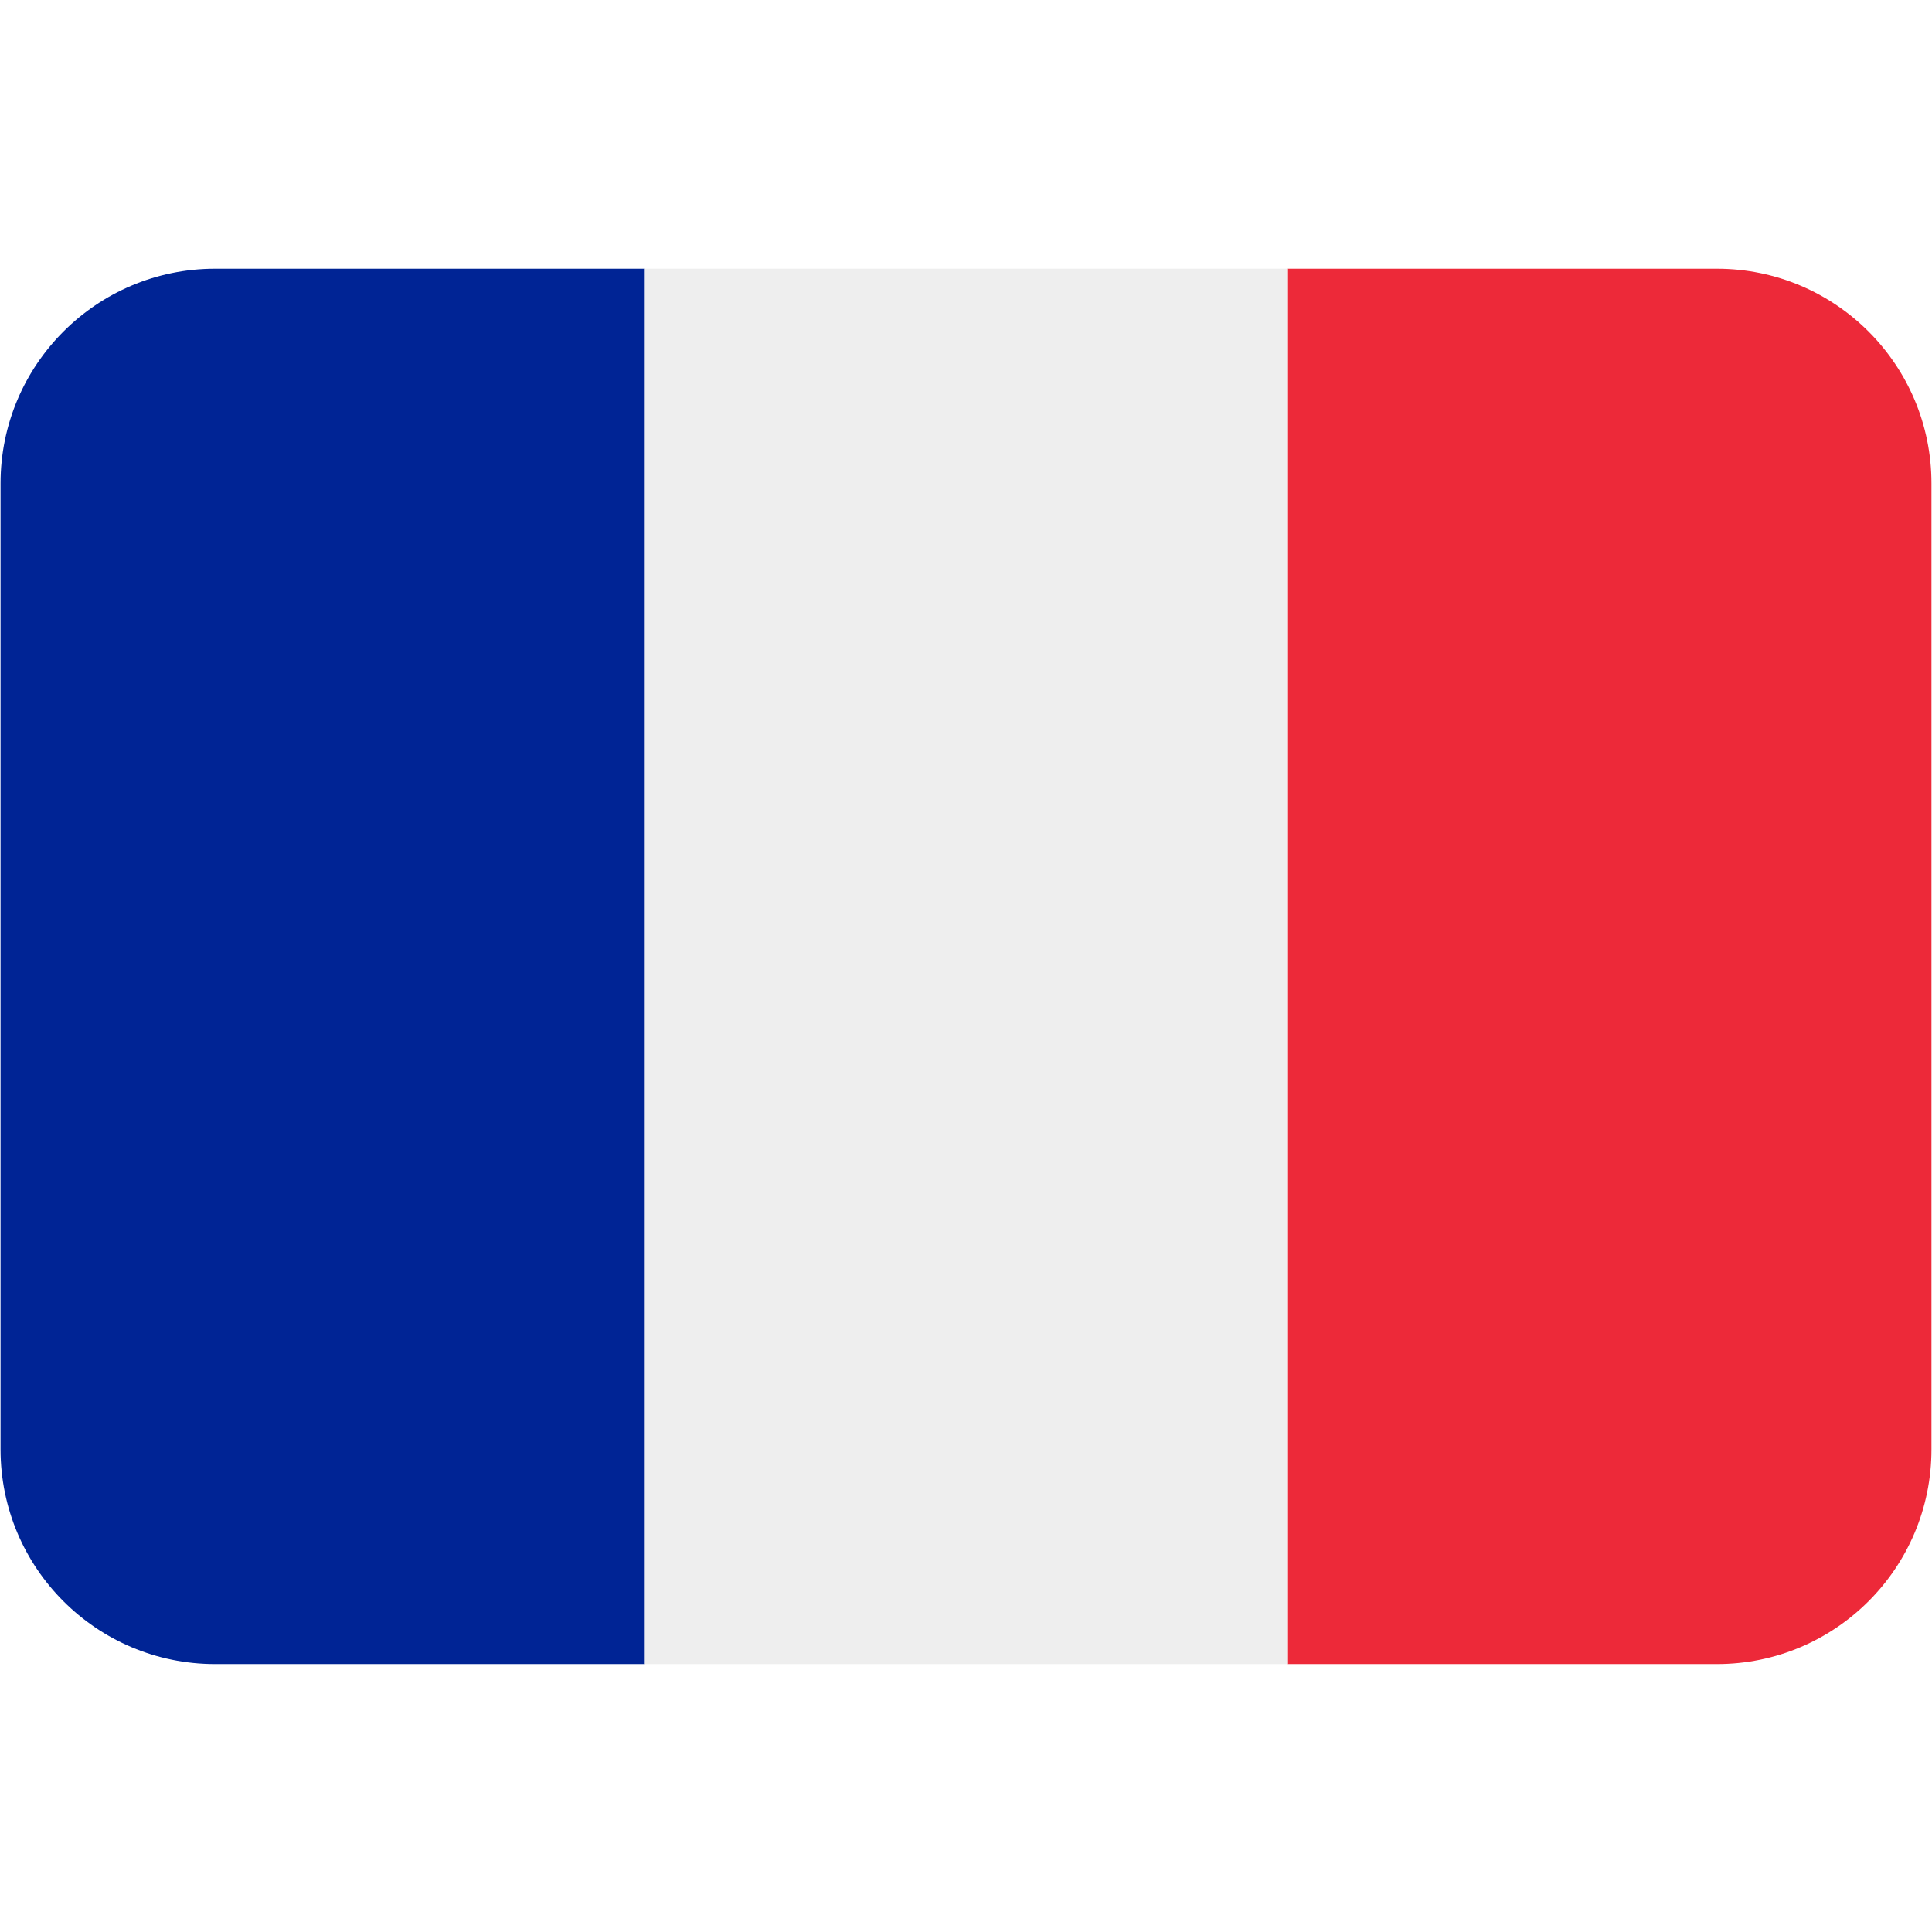
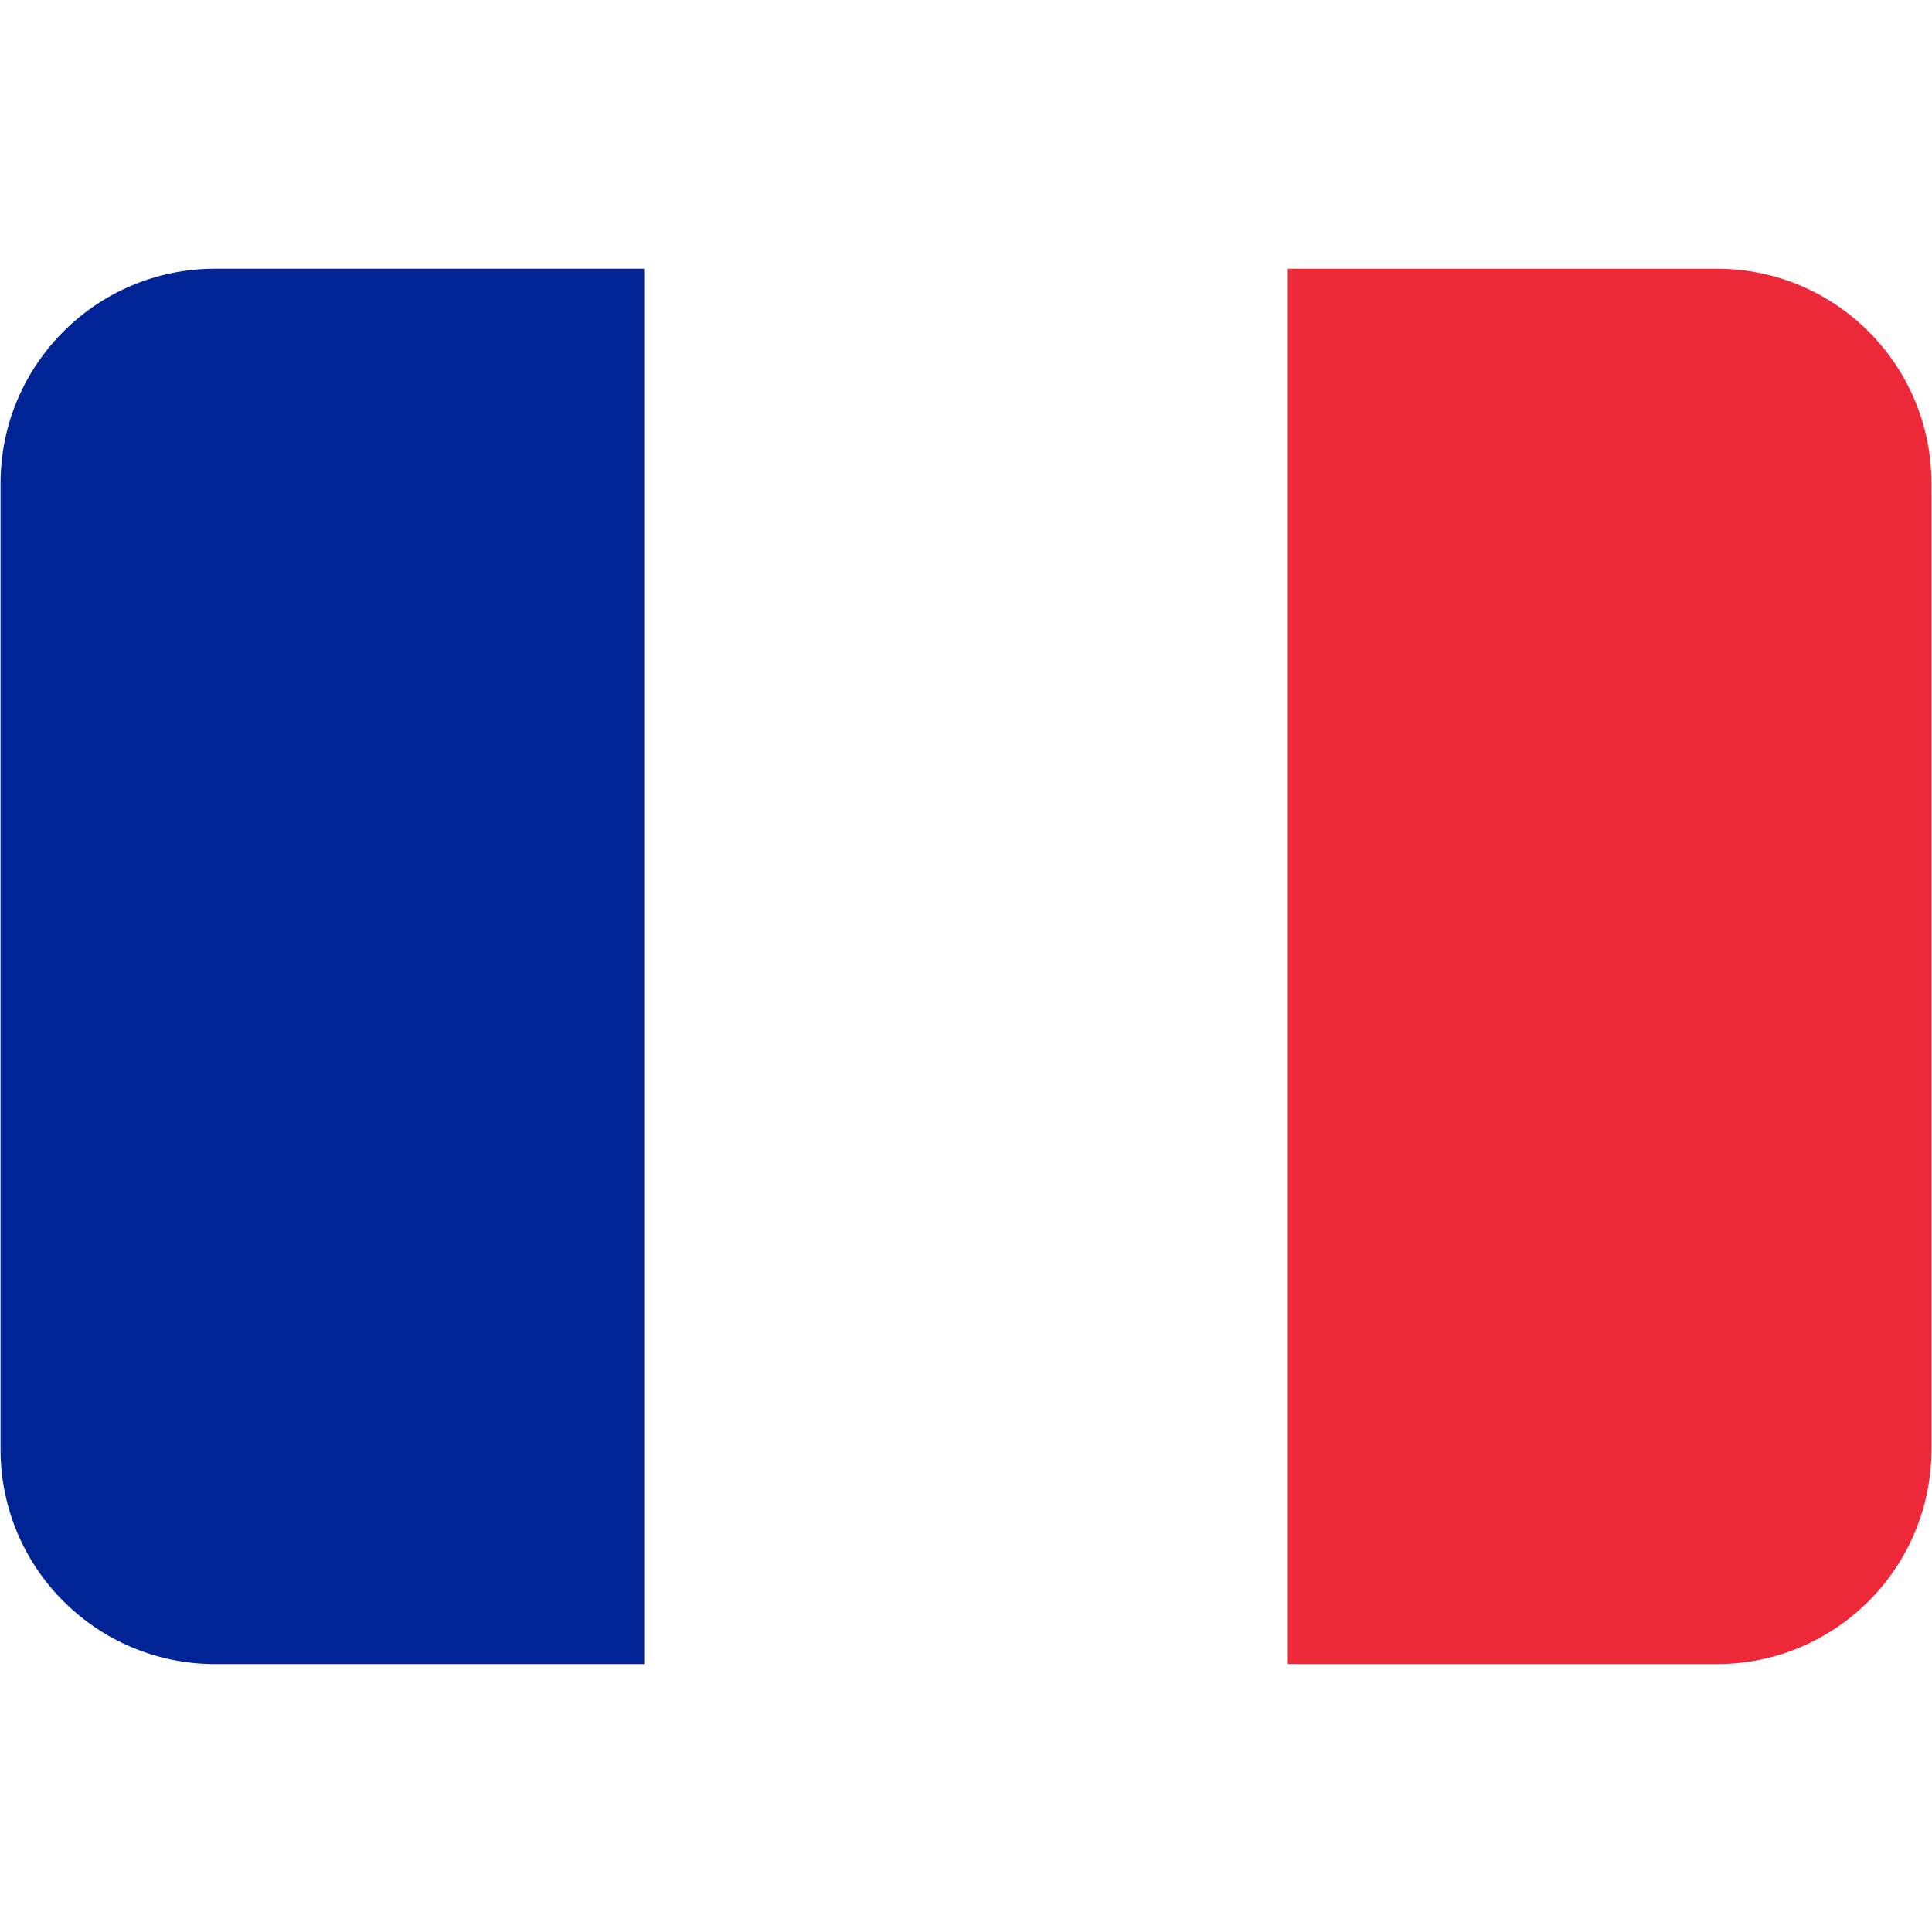
<svg xmlns="http://www.w3.org/2000/svg" version="1.0" preserveAspectRatio="xMidYMid meet" height="1080" viewBox="0 0 810 810" zoomAndPan="magnify" width="1080">
  <defs>
    <clipPath id="66f381305d">
      <path clip-rule="nonzero" d="M 539 112.664 L 810 112.664 L 810 697.664 L 539 697.664 Z M 539 112.664" />
    </clipPath>
    <clipPath id="71c0f84a15">
      <path clip-rule="nonzero" d="M 0 112.664 L 271 112.664 L 271 697.664 L 0 697.664 Z M 0 112.664" />
    </clipPath>
    <clipPath id="2cc6e9c34c">
      <path clip-rule="nonzero" d="M 270 112.664 L 540 112.664 L 540 697.664 L 270 697.664 Z M 270 112.664" />
    </clipPath>
  </defs>
  <rect fill-opacity="1" height="972" y="-81" fill="#ffffff" width="972" x="-81" />
  <g clip-path="url(#66f381305d)">
    <path fill-rule="nonzero" fill-opacity="1" d="M 809.773 607.664 C 809.773 657.367 769.496 697.664 719.824 697.664 L 539.926 697.664 L 539.926 112.664 L 719.824 112.664 C 769.496 112.664 809.773 152.961 809.773 202.664 Z M 809.773 607.664" fill="#ed2939" />
  </g>
  <g clip-path="url(#71c0f84a15)">
    <path fill-rule="nonzero" fill-opacity="1" d="M 90.176 112.664 C 40.504 112.664 0.227 152.961 0.227 202.664 L 0.227 607.664 C 0.227 657.367 40.504 697.664 90.176 697.664 L 270.074 697.664 L 270.074 112.664 Z M 90.176 112.664" fill="#002495" />
  </g>
  <g clip-path="url(#2cc6e9c34c)">
-     <path fill-rule="nonzero" fill-opacity="1" d="M 270.074 112.664 L 539.926 112.664 L 539.926 697.664 L 270.074 697.664 Z M 270.074 112.664" fill="#eeeeee" />
-   </g>
+     </g>
</svg>